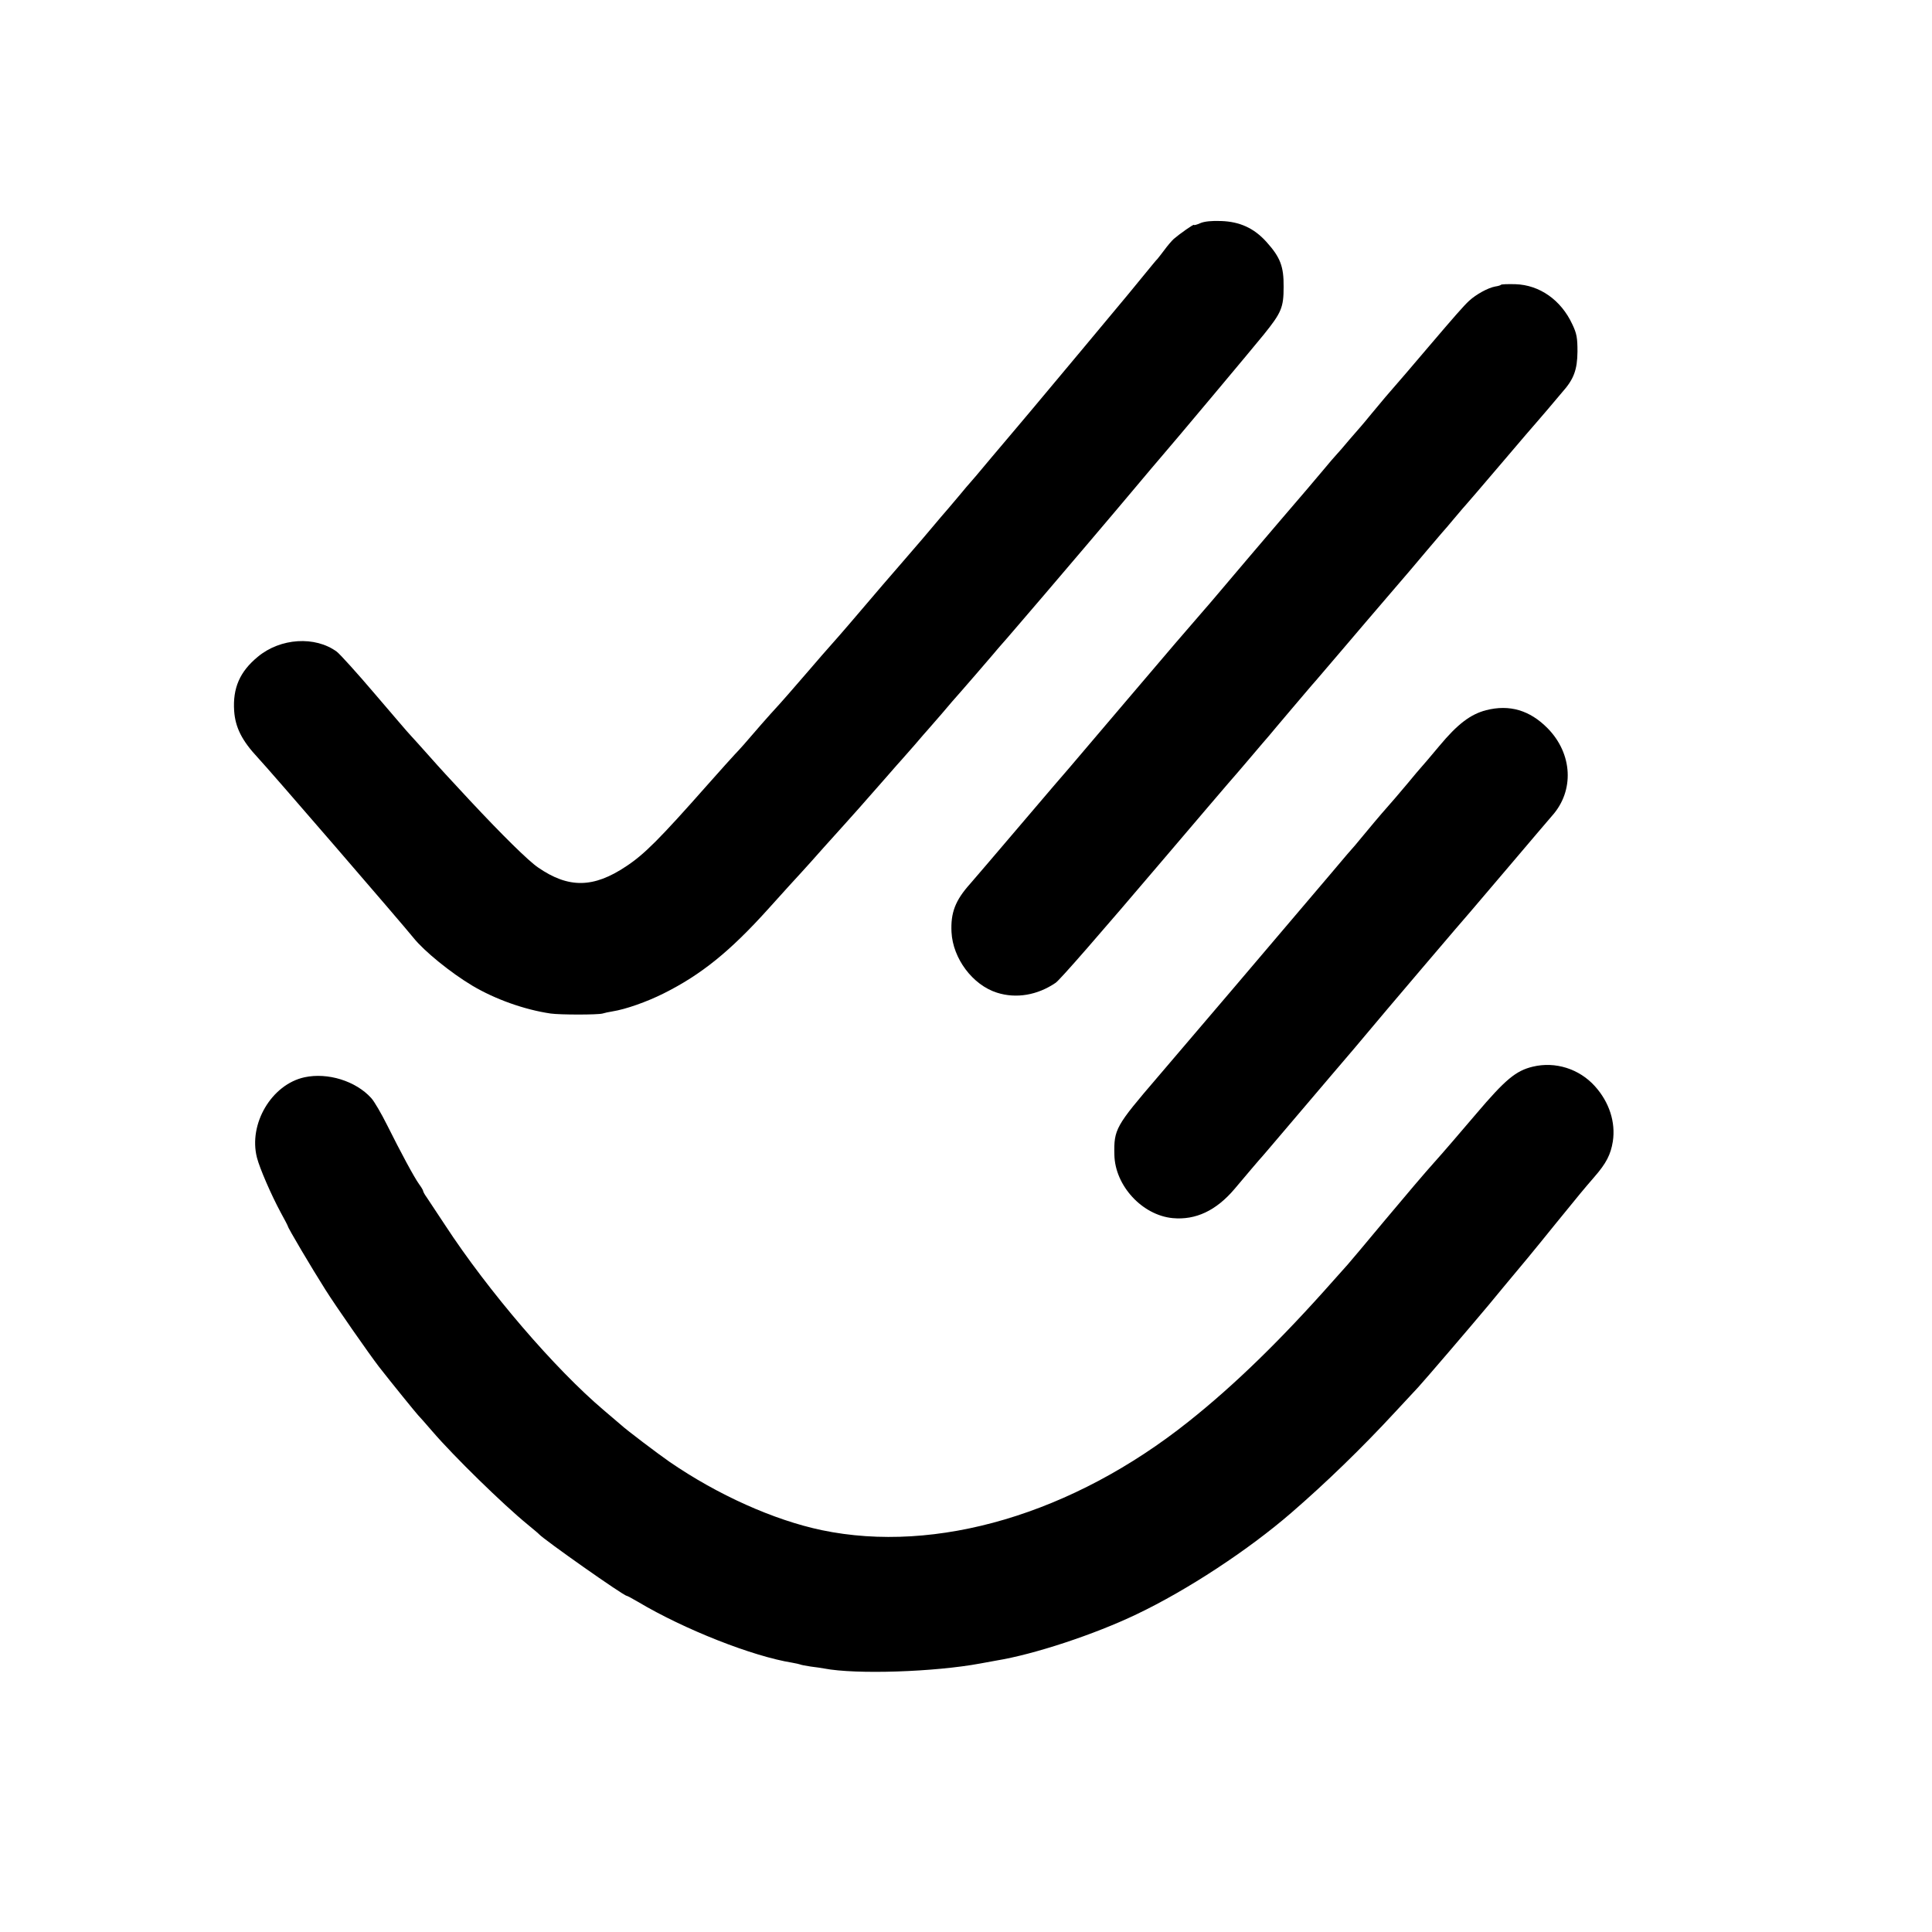
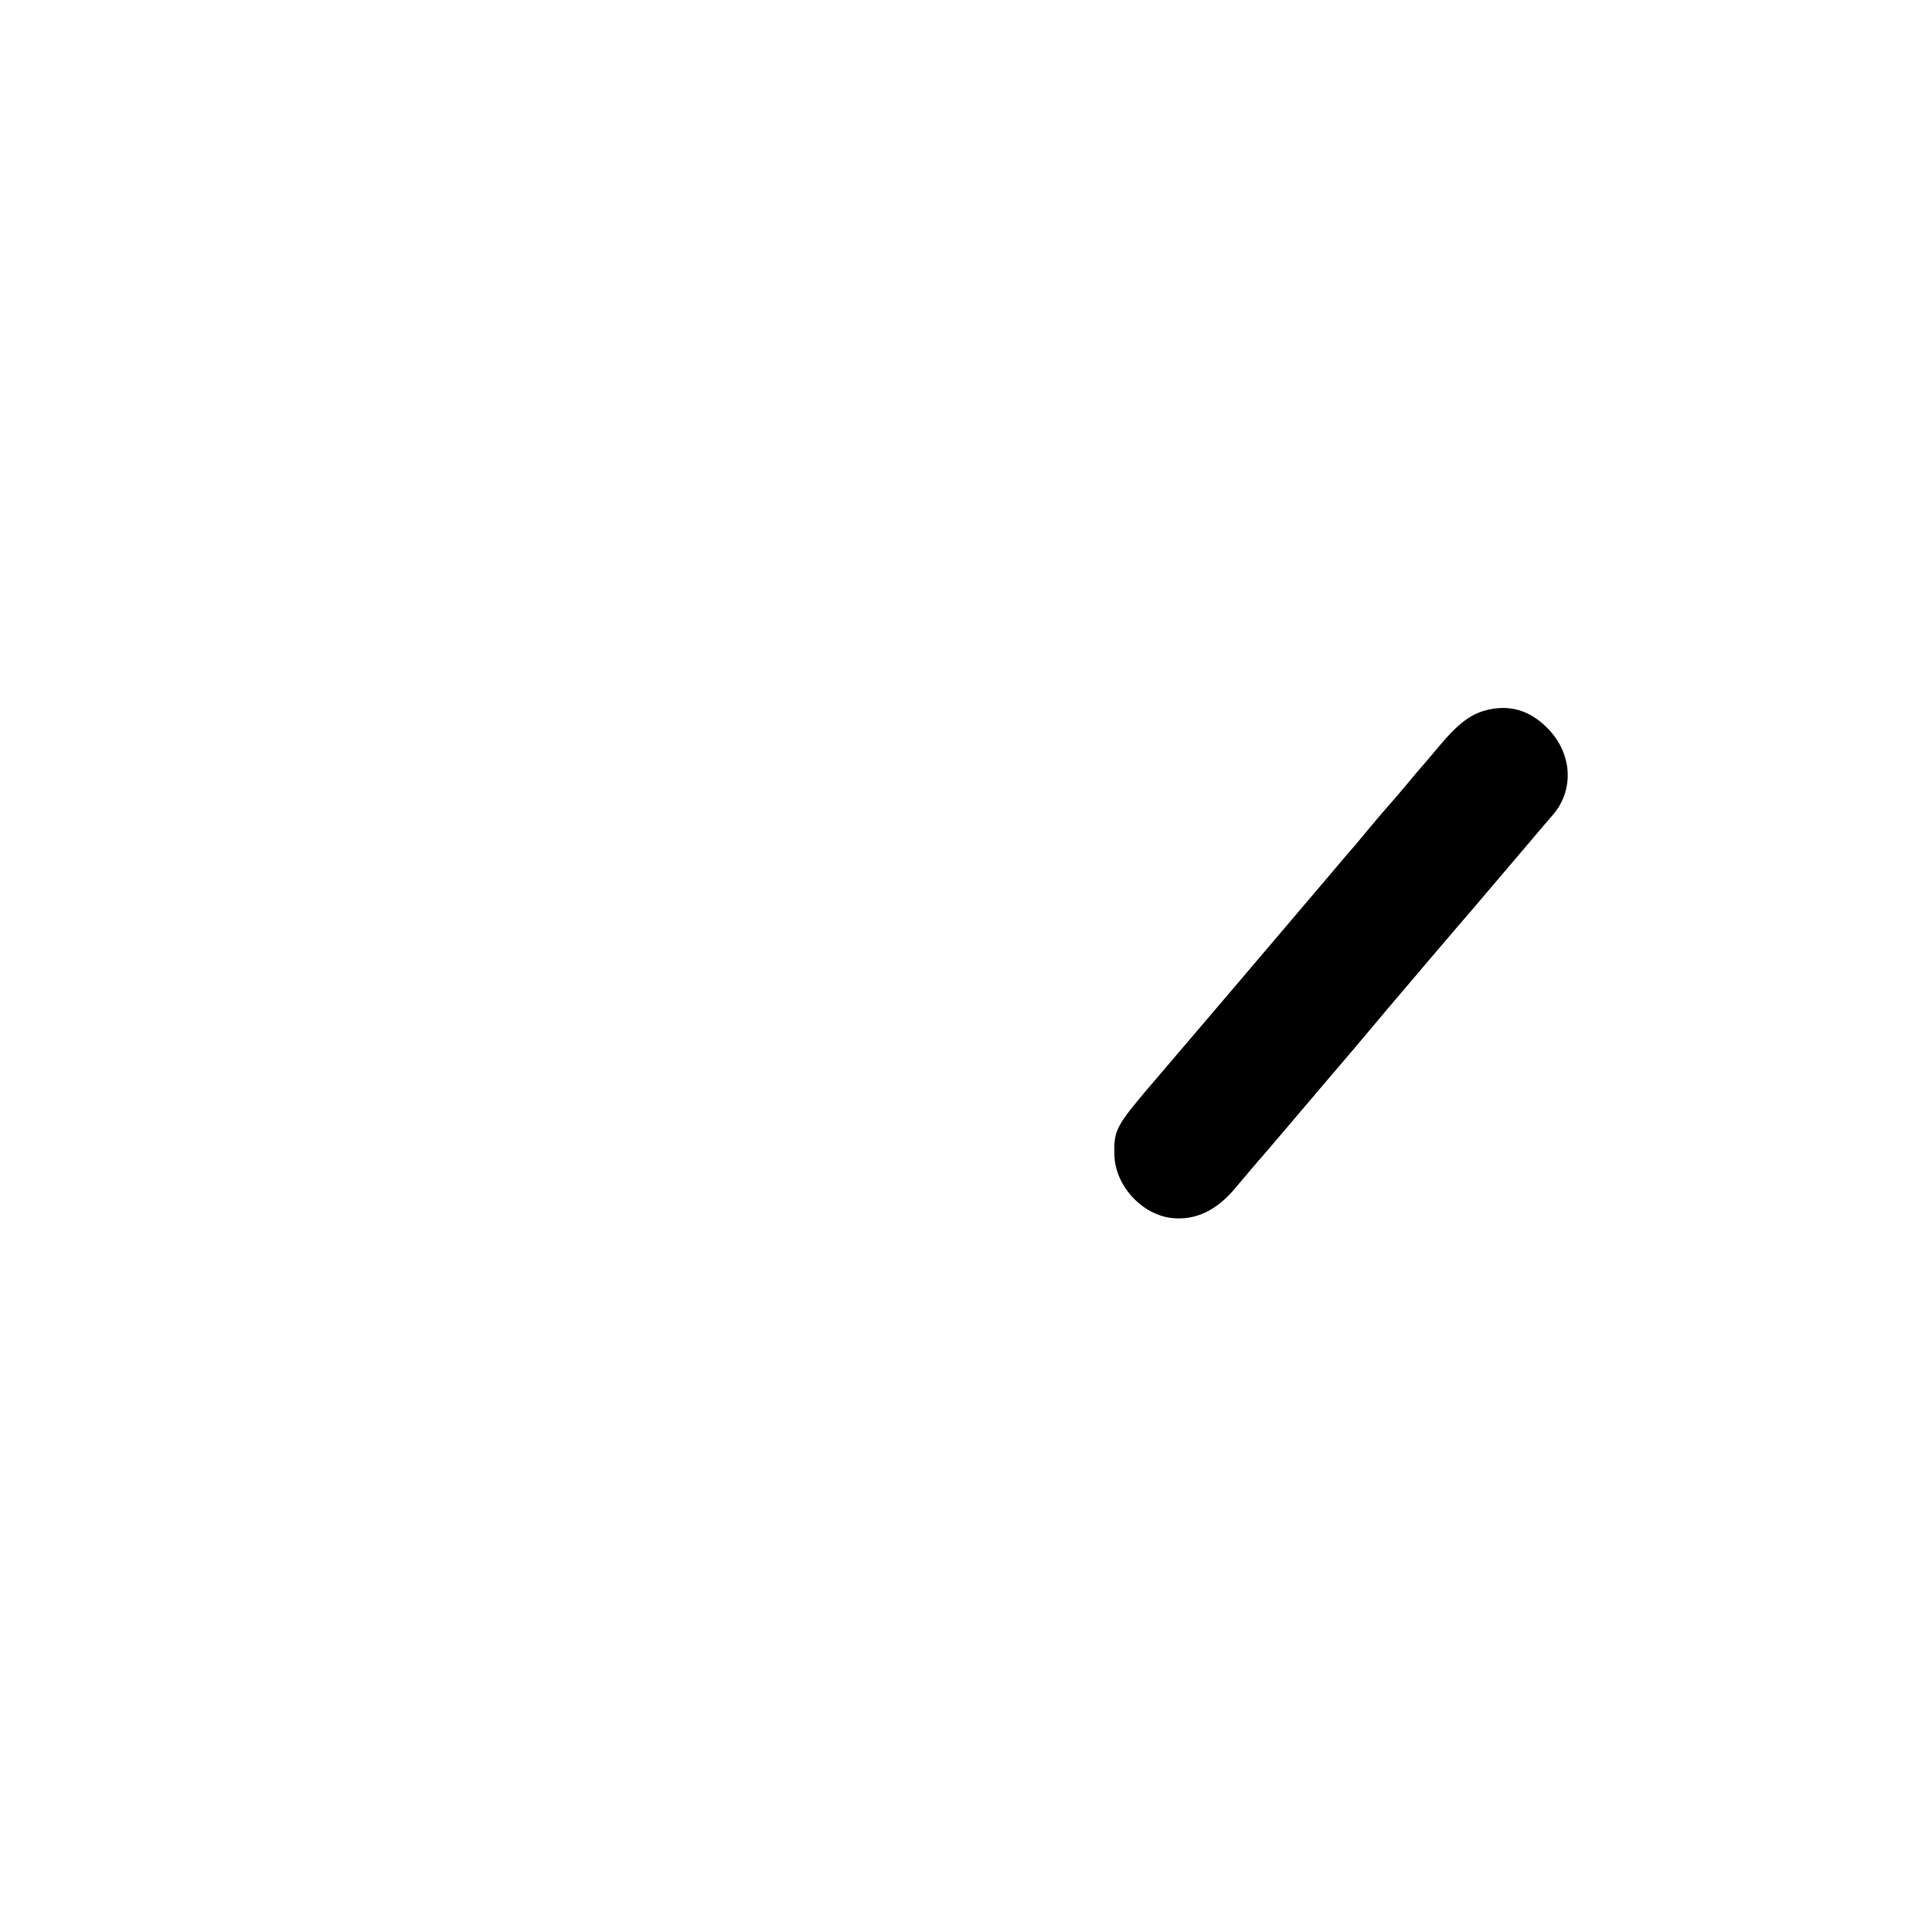
<svg xmlns="http://www.w3.org/2000/svg" version="1.0" width="1000pt" height="1000pt" viewBox="0 0 1000 1000" preserveAspectRatio="xMidYMid meet">
  <g transform="translate(0,1000) scale(0.1,-0.1)" fill="#000000" stroke="none">
-     <path d="M6213 8845 c-18 -8 -33 -12 -33 -9 0 6 -75 -47 -105 -73 -11 -10 -33 -36 -49 -58 -17 -22 -32 -42 -35 -45 -4 -3 -35 -41 -71 -85 -36 -44 -73 -89 -82 -100 -9 -11 -124 -149 -256 -307 -230 -275 -316 -378 -337 -402 -5 -6 -57 -67 -115 -136 -57 -69 -107 -127 -110 -130 -3 -3 -28 -32 -55 -65 -28 -33 -52 -62 -55 -65 -4 -4 -57 -66 -136 -160 -33 -38 -173 -201 -203 -235 -14 -17 -64 -75 -111 -130 -47 -55 -99 -116 -116 -135 -60 -67 -129 -147 -158 -181 -58 -68 -160 -184 -170 -194 -6 -6 -40 -44 -76 -85 -84 -98 -111 -128 -136 -154 -11 -11 -74 -82 -140 -156 -251 -284 -329 -362 -423 -424 -169 -113 -298 -115 -456 -6 -50 34 -184 166 -354 348 -129 139 -136 146 -216 236 -38 43 -79 88 -91 101 -12 12 -95 110 -186 216 -91 107 -179 204 -195 216 -112 82 -291 71 -408 -26 -94 -77 -131 -163 -123 -281 6 -86 41 -154 121 -240 57 -60 750 -863 807 -934 56 -70 193 -181 305 -248 118 -70 269 -124 405 -144 50 -7 244 -7 269 0 9 3 32 8 51 11 69 11 177 49 265 93 194 97 343 217 542 438 107 119 122 135 167 184 23 25 77 85 121 135 44 49 89 99 100 111 27 29 116 130 216 244 45 52 85 97 88 100 3 3 33 37 66 75 33 39 62 72 65 75 3 3 36 41 74 85 37 44 80 94 95 110 31 35 137 158 172 199 13 16 29 34 34 40 6 6 55 63 109 126 54 63 108 126 120 140 56 65 374 439 471 555 60 72 119 141 131 155 67 77 485 576 535 638 92 114 103 141 103 247 1 106 -17 153 -89 233 -64 71 -138 105 -235 108 -47 2 -87 -2 -107 -11z" />
-     <path d="M7769 8526 c-2 -3 -16 -7 -30 -9 -38 -7 -99 -41 -135 -74 -28 -26 -77 -82 -209 -237 -53 -63 -180 -211 -224 -261 -14 -17 -46 -55 -71 -85 -25 -30 -49 -60 -55 -66 -5 -6 -32 -37 -60 -69 -27 -33 -59 -69 -70 -81 -11 -12 -38 -43 -60 -70 -38 -46 -122 -144 -225 -264 -58 -68 -279 -327 -340 -400 -25 -29 -49 -58 -55 -64 -9 -10 -53 -61 -152 -176 -57 -67 -461 -541 -497 -584 -23 -27 -46 -54 -51 -60 -6 -6 -118 -137 -249 -291 -131 -154 -250 -293 -265 -310 -77 -86 -101 -150 -96 -250 7 -136 109 -273 235 -313 100 -32 210 -13 304 51 23 16 226 249 556 637 126 148 366 430 389 455 14 17 51 59 81 95 30 36 65 76 77 90 11 14 65 77 118 140 54 63 109 129 124 145 15 17 78 91 141 165 63 74 171 201 240 281 69 80 157 183 195 229 39 46 75 88 80 94 6 6 35 40 65 76 30 36 57 67 60 70 3 3 84 97 180 210 96 113 179 210 185 216 5 6 30 35 55 64 25 30 59 70 76 90 60 67 78 116 79 210 0 72 -4 94 -27 142 -58 125 -169 203 -294 207 -39 1 -72 0 -75 -3z" />
    <path d="M7692 6324 c-81 -21 -148 -72 -242 -185 -47 -56 -90 -107 -97 -114 -6 -6 -35 -41 -64 -76 -49 -58 -87 -103 -114 -133 -16 -17 -110 -129 -131 -155 -10 -13 -24 -28 -29 -35 -6 -6 -65 -74 -130 -152 -296 -349 -744 -875 -893 -1049 -218 -254 -227 -270 -224 -402 3 -160 144 -313 302 -328 119 -11 225 39 320 151 53 63 135 160 145 170 6 6 55 65 110 129 55 65 168 197 250 294 83 97 164 192 180 212 60 73 529 624 535 629 3 3 93 109 200 235 107 127 208 244 223 262 117 130 107 322 -23 454 -92 93 -197 124 -318 93z" />
-     <path d="M7934 4479 c-88 -21 -142 -66 -294 -245 -80 -94 -177 -207 -216 -250 -40 -44 -154 -178 -255 -299 -101 -121 -188 -225 -194 -231 -5 -6 -39 -44 -75 -84 -270 -305 -509 -538 -748 -728 -600 -478 -1305 -686 -1899 -562 -247 52 -538 182 -788 354 -55 38 -226 167 -251 191 -6 5 -46 39 -88 75 -254 215 -599 617 -823 960 -42 63 -84 127 -94 142 -11 15 -19 30 -19 34 0 3 -9 19 -21 35 -27 38 -95 165 -165 305 -30 60 -67 124 -83 141 -80 88 -225 133 -345 107 -170 -37 -291 -241 -246 -416 14 -55 74 -193 122 -282 21 -38 38 -71 38 -73 0 -8 123 -216 194 -328 54 -86 230 -338 278 -400 63 -81 194 -242 202 -250 6 -6 40 -44 75 -85 111 -129 365 -377 491 -480 30 -25 57 -47 60 -51 25 -28 438 -319 454 -319 3 0 29 -14 58 -31 240 -143 593 -282 798 -315 19 -3 38 -8 41 -9 3 -2 28 -7 55 -11 27 -3 58 -8 69 -10 166 -32 574 -18 810 26 28 5 65 12 82 15 196 32 508 135 727 240 262 125 577 332 800 525 179 155 363 333 536 520 58 62 112 120 120 129 35 38 273 316 365 426 54 66 107 129 116 140 30 35 122 146 234 285 131 161 136 167 198 239 61 70 84 115 95 183 15 99 -18 203 -93 286 -81 90 -205 129 -321 101z" />
  </g>
</svg>